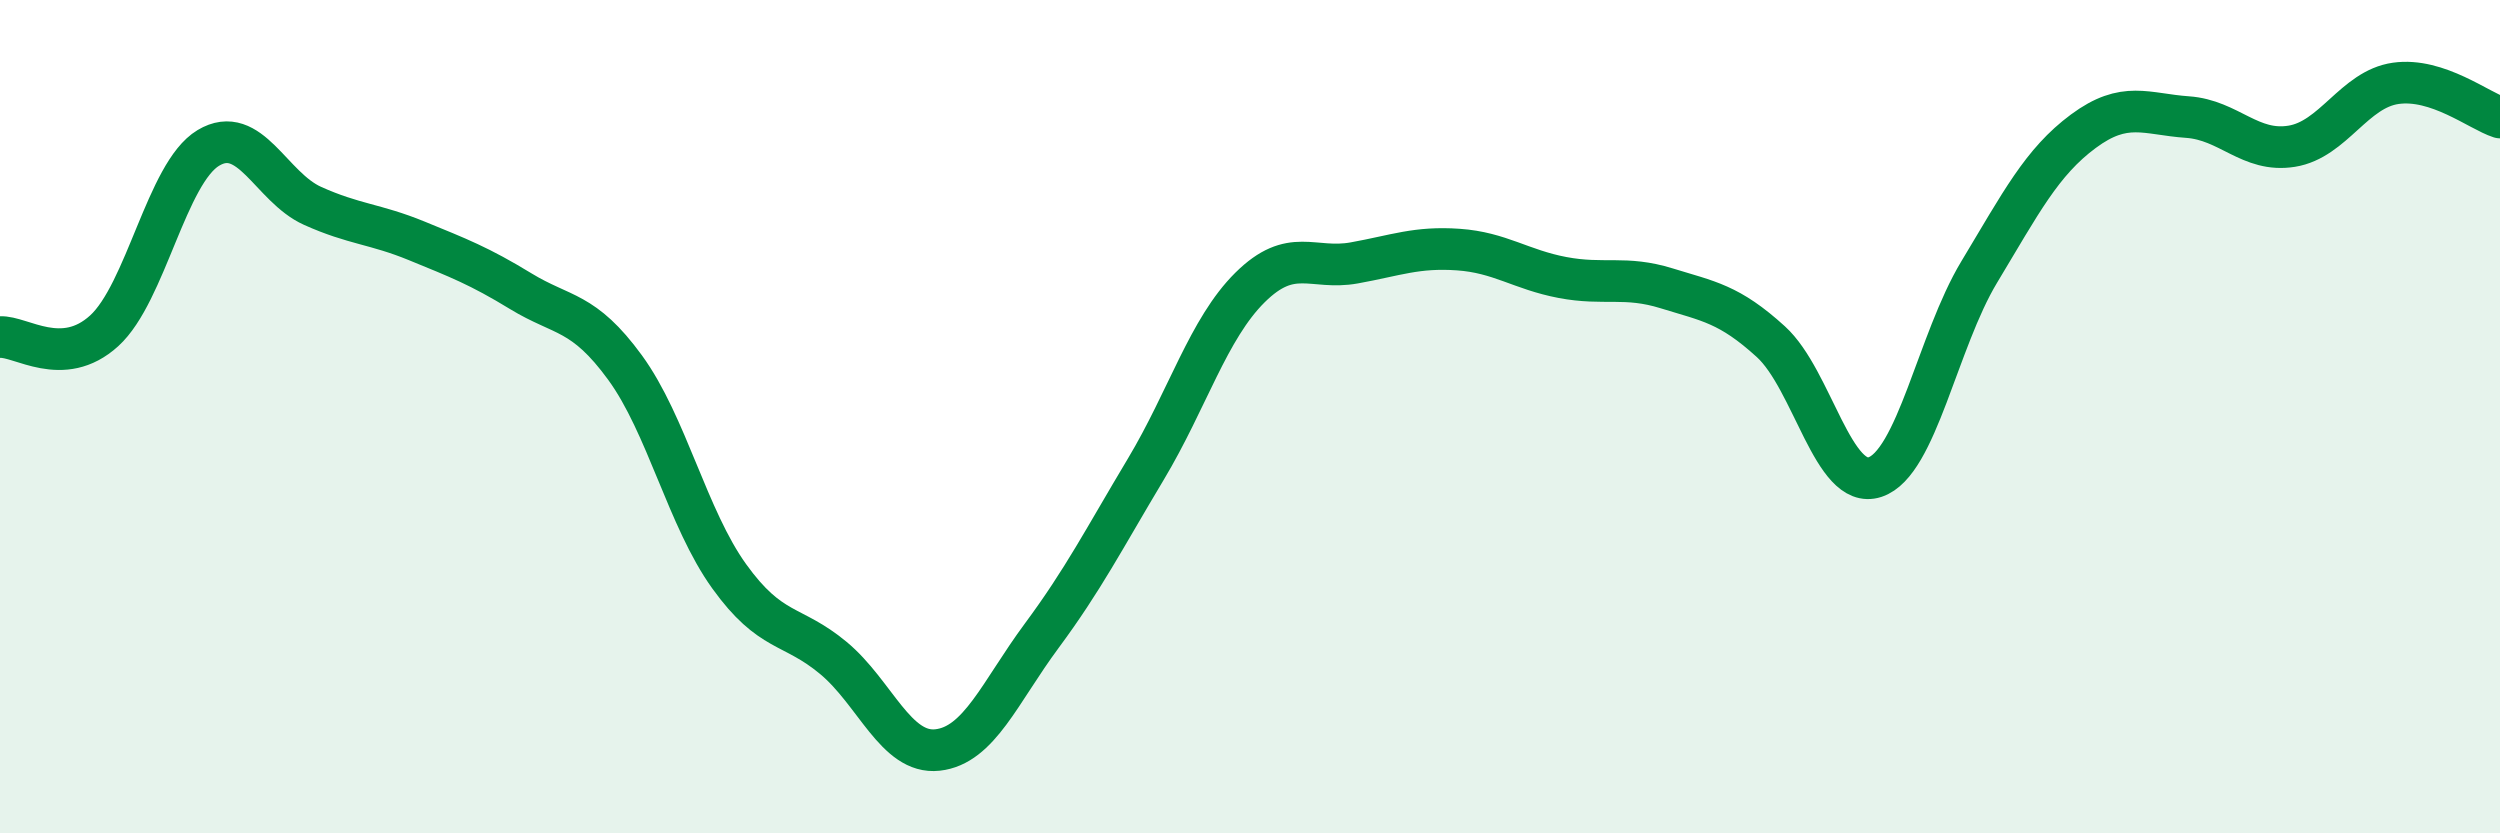
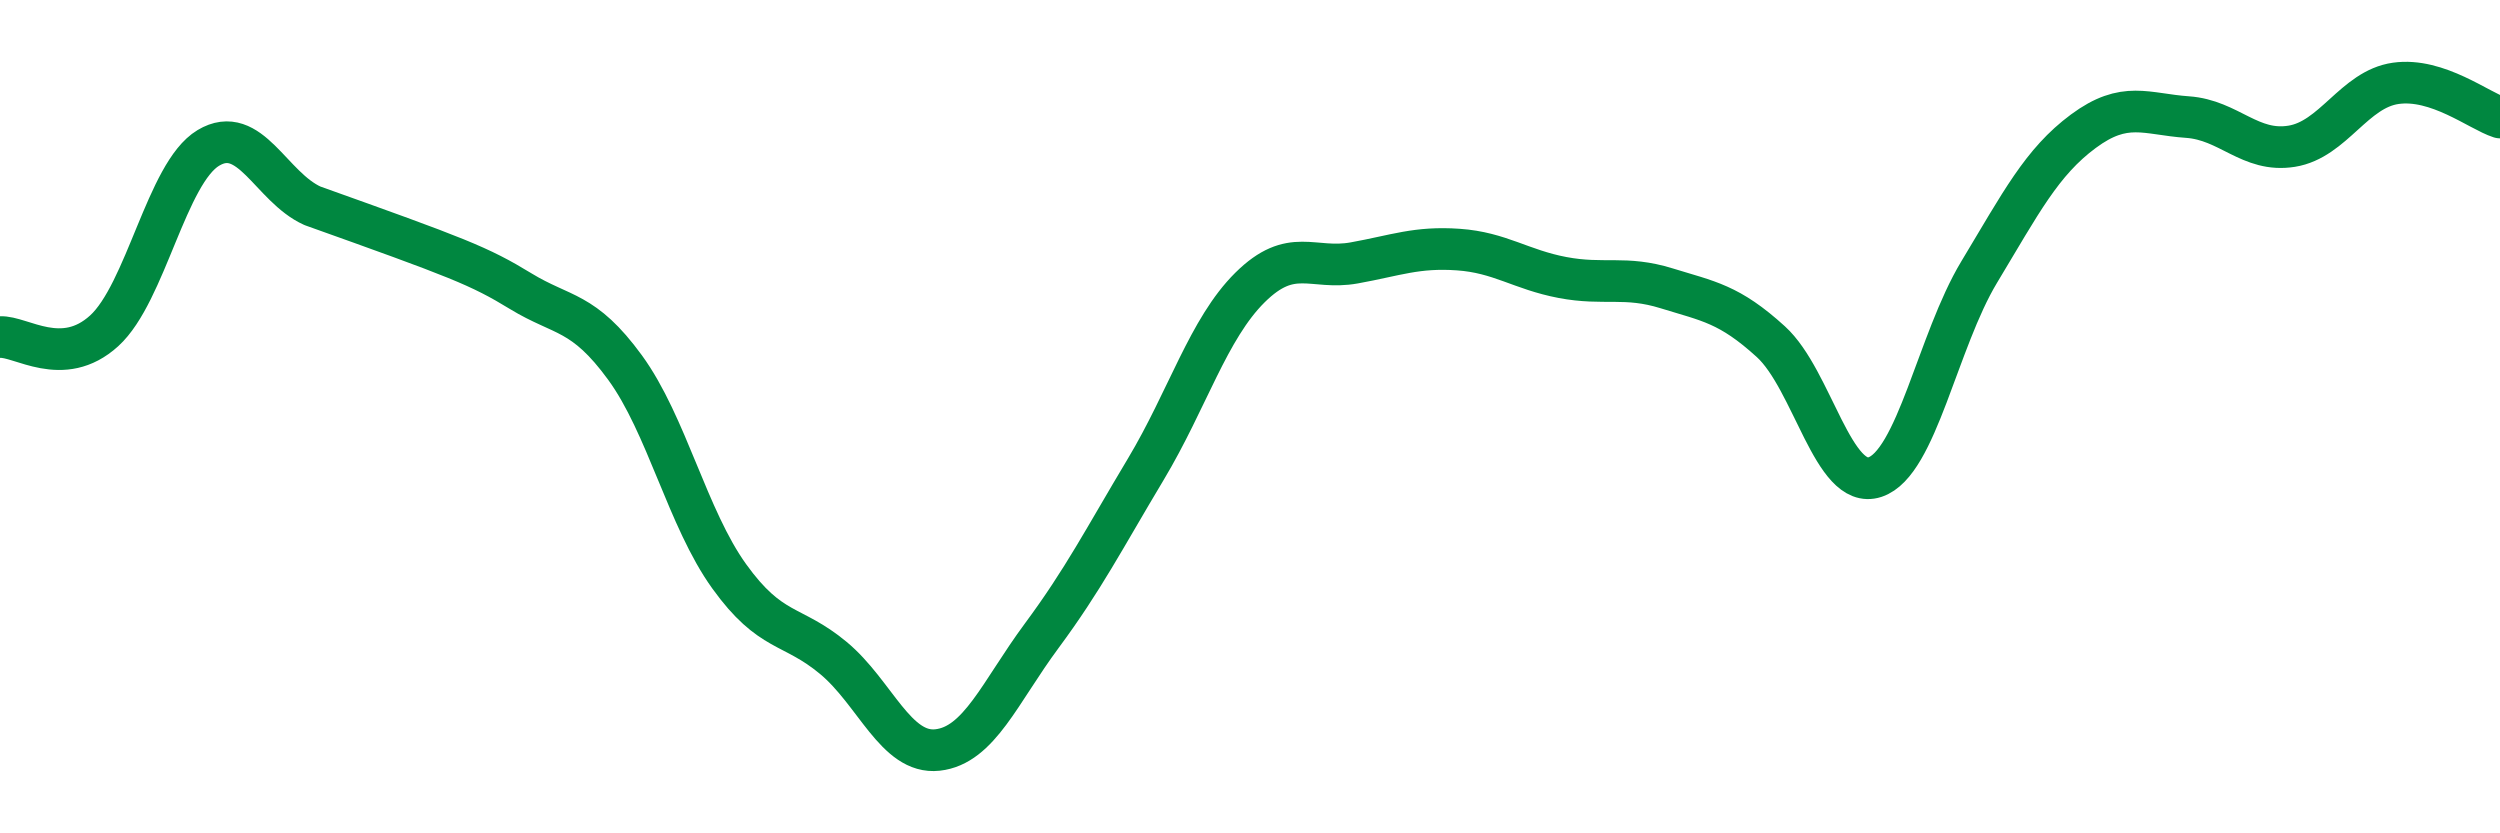
<svg xmlns="http://www.w3.org/2000/svg" width="60" height="20" viewBox="0 0 60 20">
-   <path d="M 0,8.09 C 0.5,8.06 1.5,8.85 2.5,7.94 C 3.5,7.03 4,4.15 5,3.55 C 6,2.95 6.5,4.49 7.5,4.94 C 8.5,5.39 9,5.37 10,5.78 C 11,6.19 11.5,6.38 12.5,6.99 C 13.5,7.6 14,7.45 15,8.82 C 16,10.19 16.5,12.44 17.5,13.83 C 18.5,15.22 19,14.96 20,15.79 C 21,16.62 21.5,18.11 22.5,18 C 23.5,17.89 24,16.61 25,15.26 C 26,13.91 26.5,12.93 27.5,11.26 C 28.5,9.59 29,7.89 30,6.9 C 31,5.91 31.5,6.49 32.5,6.31 C 33.5,6.13 34,5.92 35,5.99 C 36,6.06 36.5,6.47 37.5,6.66 C 38.5,6.85 39,6.61 40,6.92 C 41,7.23 41.5,7.29 42.5,8.2 C 43.5,9.11 44,11.78 45,11.45 C 46,11.12 46.5,8.19 47.5,6.53 C 48.5,4.87 49,3.89 50,3.15 C 51,2.41 51.5,2.74 52.5,2.81 C 53.5,2.88 54,3.67 55,3.51 C 56,3.35 56.5,2.14 57.5,2 C 58.5,1.86 59.5,2.66 60,2.82L60 20L0 20Z" fill="#008740" opacity="0.1" stroke-linecap="round" stroke-linejoin="round" />
-   <path d="M 0,8.09 C 0.5,8.06 1.5,8.85 2.5,7.94 C 3.5,7.03 4,4.15 5,3.55 C 6,2.95 6.5,4.49 7.5,4.94 C 8.5,5.39 9,5.37 10,5.78 C 11,6.19 11.5,6.38 12.5,6.99 C 13.5,7.6 14,7.45 15,8.82 C 16,10.19 16.5,12.44 17.5,13.83 C 18.5,15.22 19,14.96 20,15.79 C 21,16.62 21.5,18.11 22.5,18 C 23.5,17.89 24,16.61 25,15.26 C 26,13.91 26.5,12.93 27.5,11.26 C 28.5,9.59 29,7.89 30,6.9 C 31,5.91 31.5,6.49 32.5,6.31 C 33.5,6.13 34,5.92 35,5.99 C 36,6.06 36.5,6.47 37.5,6.66 C 38.5,6.85 39,6.61 40,6.92 C 41,7.23 41.5,7.29 42.5,8.2 C 43.5,9.11 44,11.78 45,11.45 C 46,11.12 46.5,8.19 47.5,6.53 C 48.5,4.87 49,3.89 50,3.15 C 51,2.41 51.5,2.74 52.5,2.81 C 53.5,2.88 54,3.67 55,3.51 C 56,3.35 56.5,2.14 57.5,2 C 58.5,1.86 59.5,2.66 60,2.82" stroke="#008740" stroke-width="1" fill="none" stroke-linecap="round" stroke-linejoin="round" />
+   <path d="M 0,8.09 C 0.5,8.06 1.5,8.85 2.5,7.94 C 3.5,7.03 4,4.15 5,3.55 C 6,2.95 6.5,4.49 7.5,4.94 C 11,6.19 11.5,6.38 12.5,6.99 C 13.5,7.6 14,7.45 15,8.82 C 16,10.19 16.5,12.44 17.5,13.83 C 18.5,15.22 19,14.96 20,15.79 C 21,16.62 21.5,18.11 22.5,18 C 23.5,17.89 24,16.61 25,15.26 C 26,13.91 26.5,12.93 27.5,11.26 C 28.5,9.59 29,7.89 30,6.9 C 31,5.91 31.5,6.49 32.5,6.31 C 33.5,6.13 34,5.92 35,5.99 C 36,6.06 36.5,6.47 37.5,6.66 C 38.5,6.85 39,6.61 40,6.92 C 41,7.23 41.5,7.29 42.5,8.2 C 43.5,9.11 44,11.78 45,11.45 C 46,11.12 46.5,8.19 47.5,6.53 C 48.5,4.87 49,3.89 50,3.15 C 51,2.41 51.5,2.74 52.5,2.81 C 53.5,2.88 54,3.67 55,3.51 C 56,3.35 56.5,2.14 57.5,2 C 58.5,1.86 59.5,2.66 60,2.82" stroke="#008740" stroke-width="1" fill="none" stroke-linecap="round" stroke-linejoin="round" />
</svg>